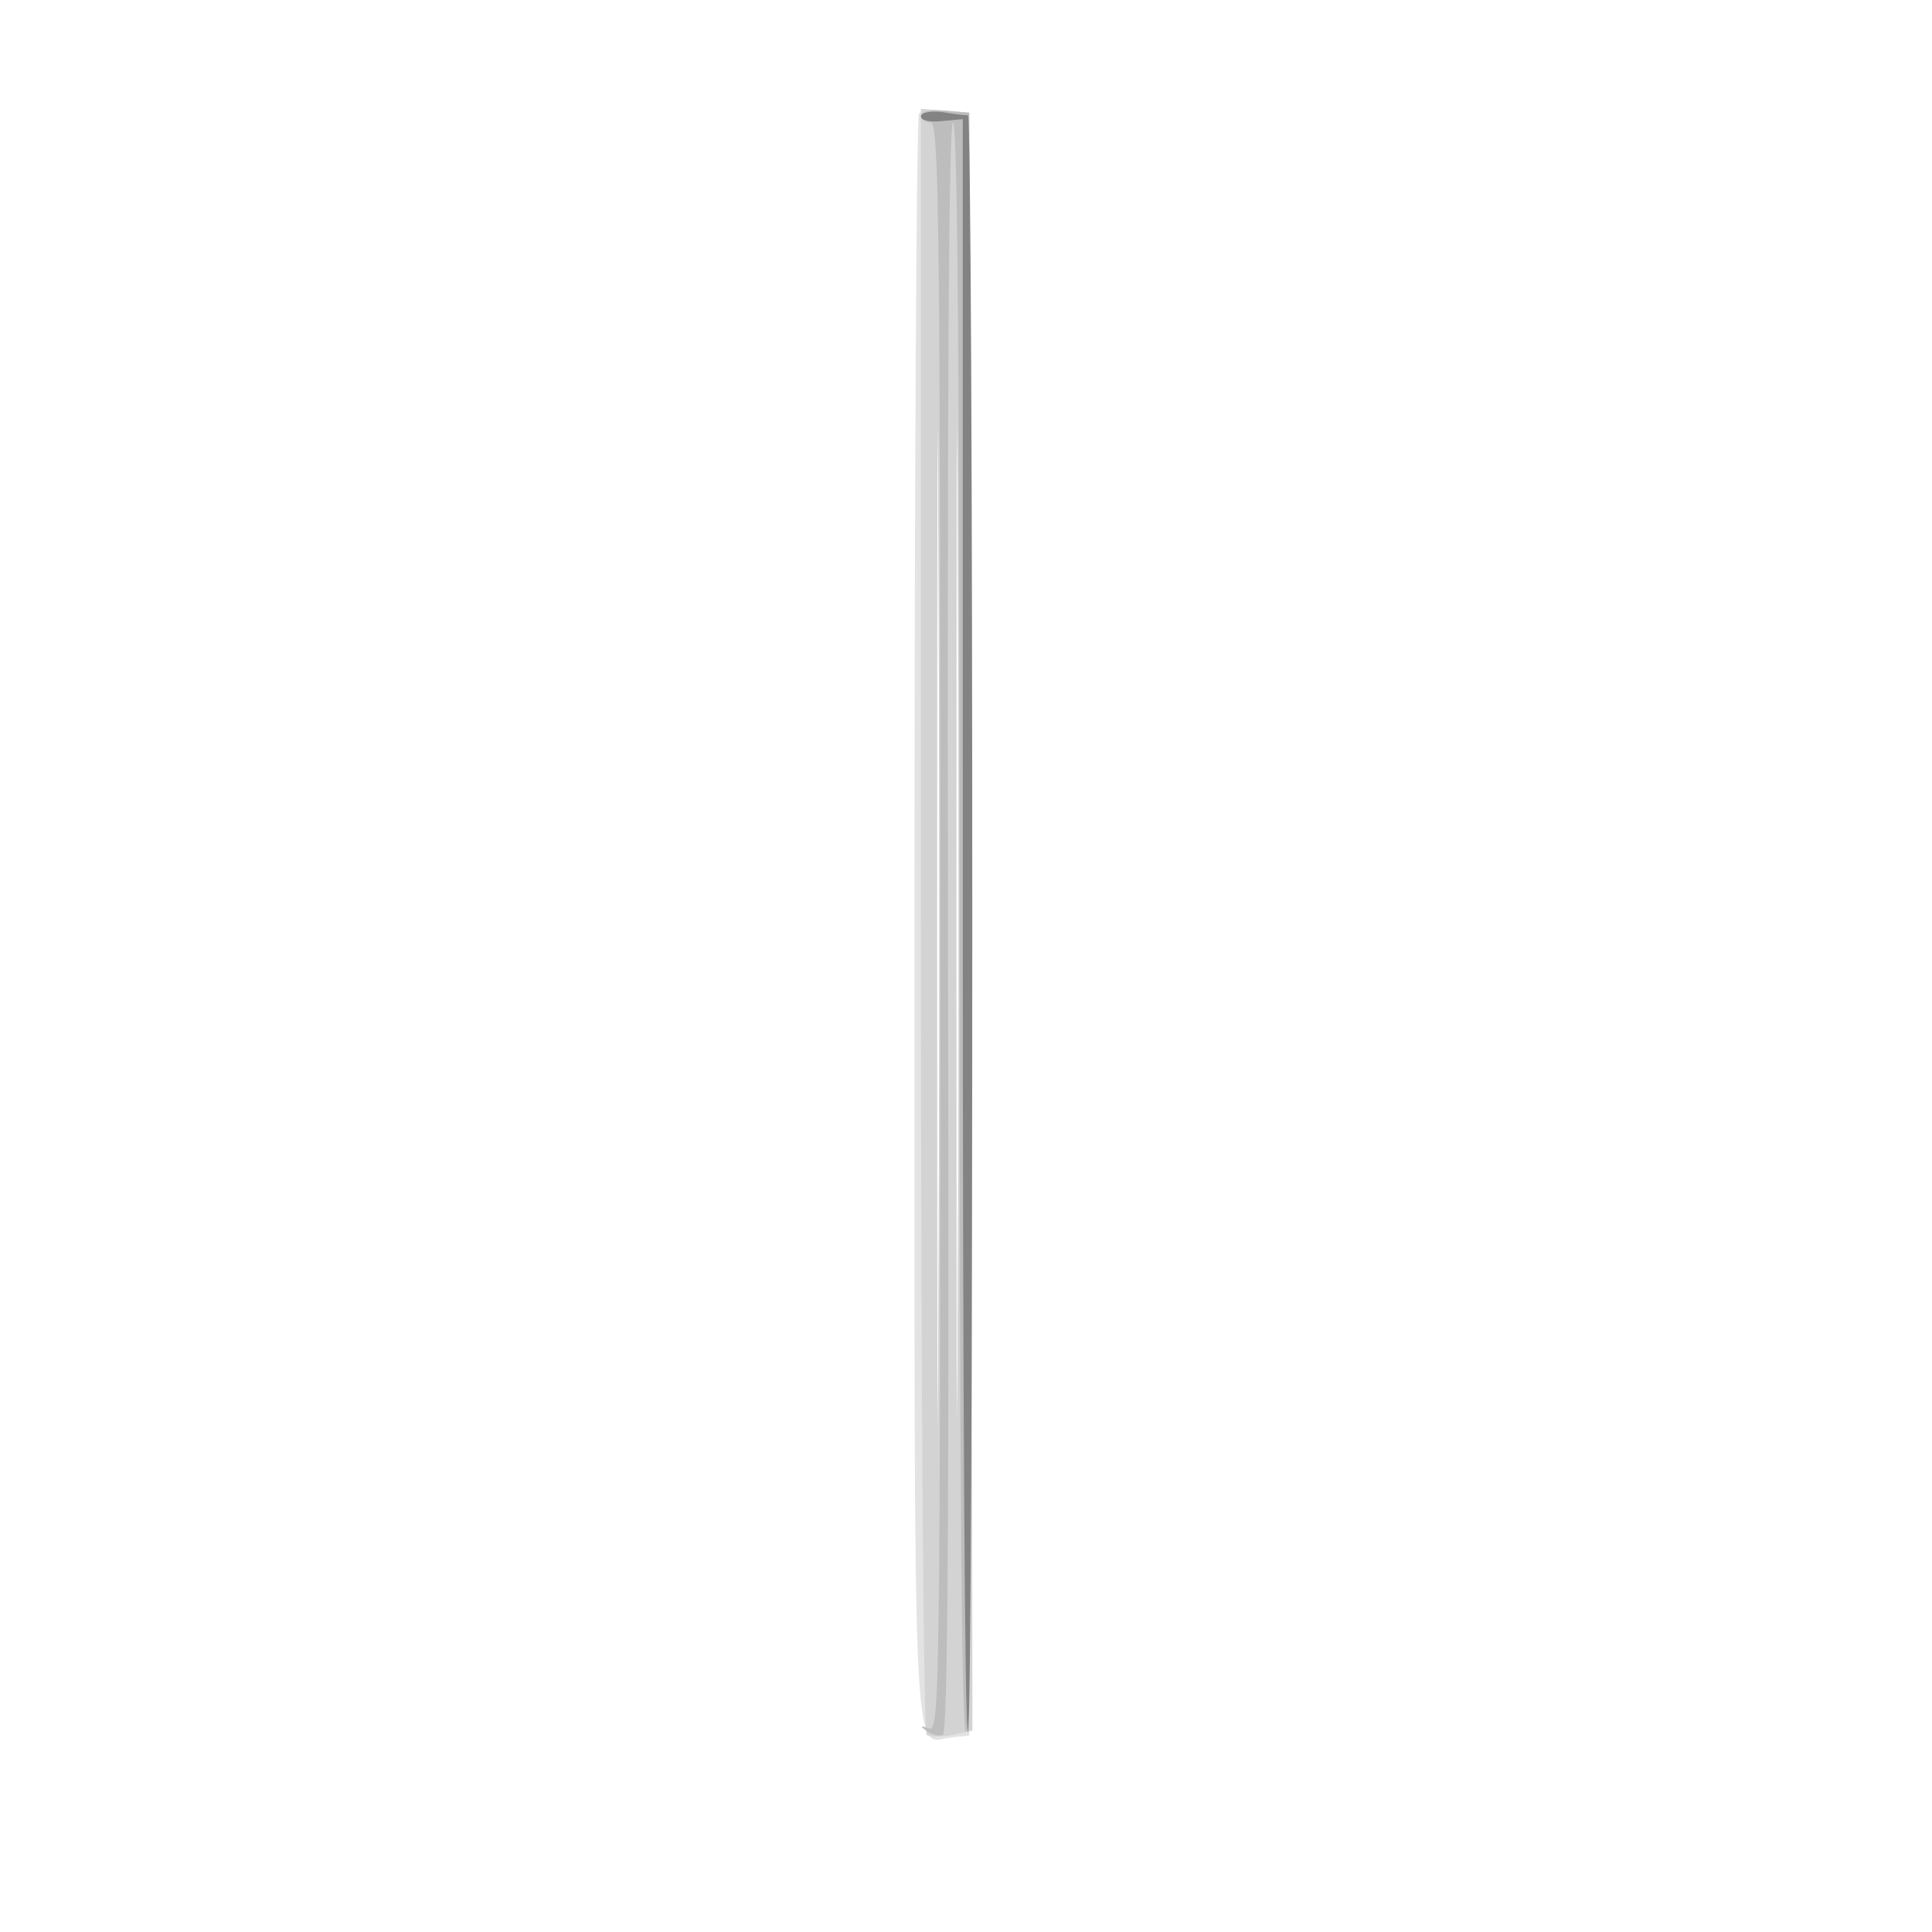
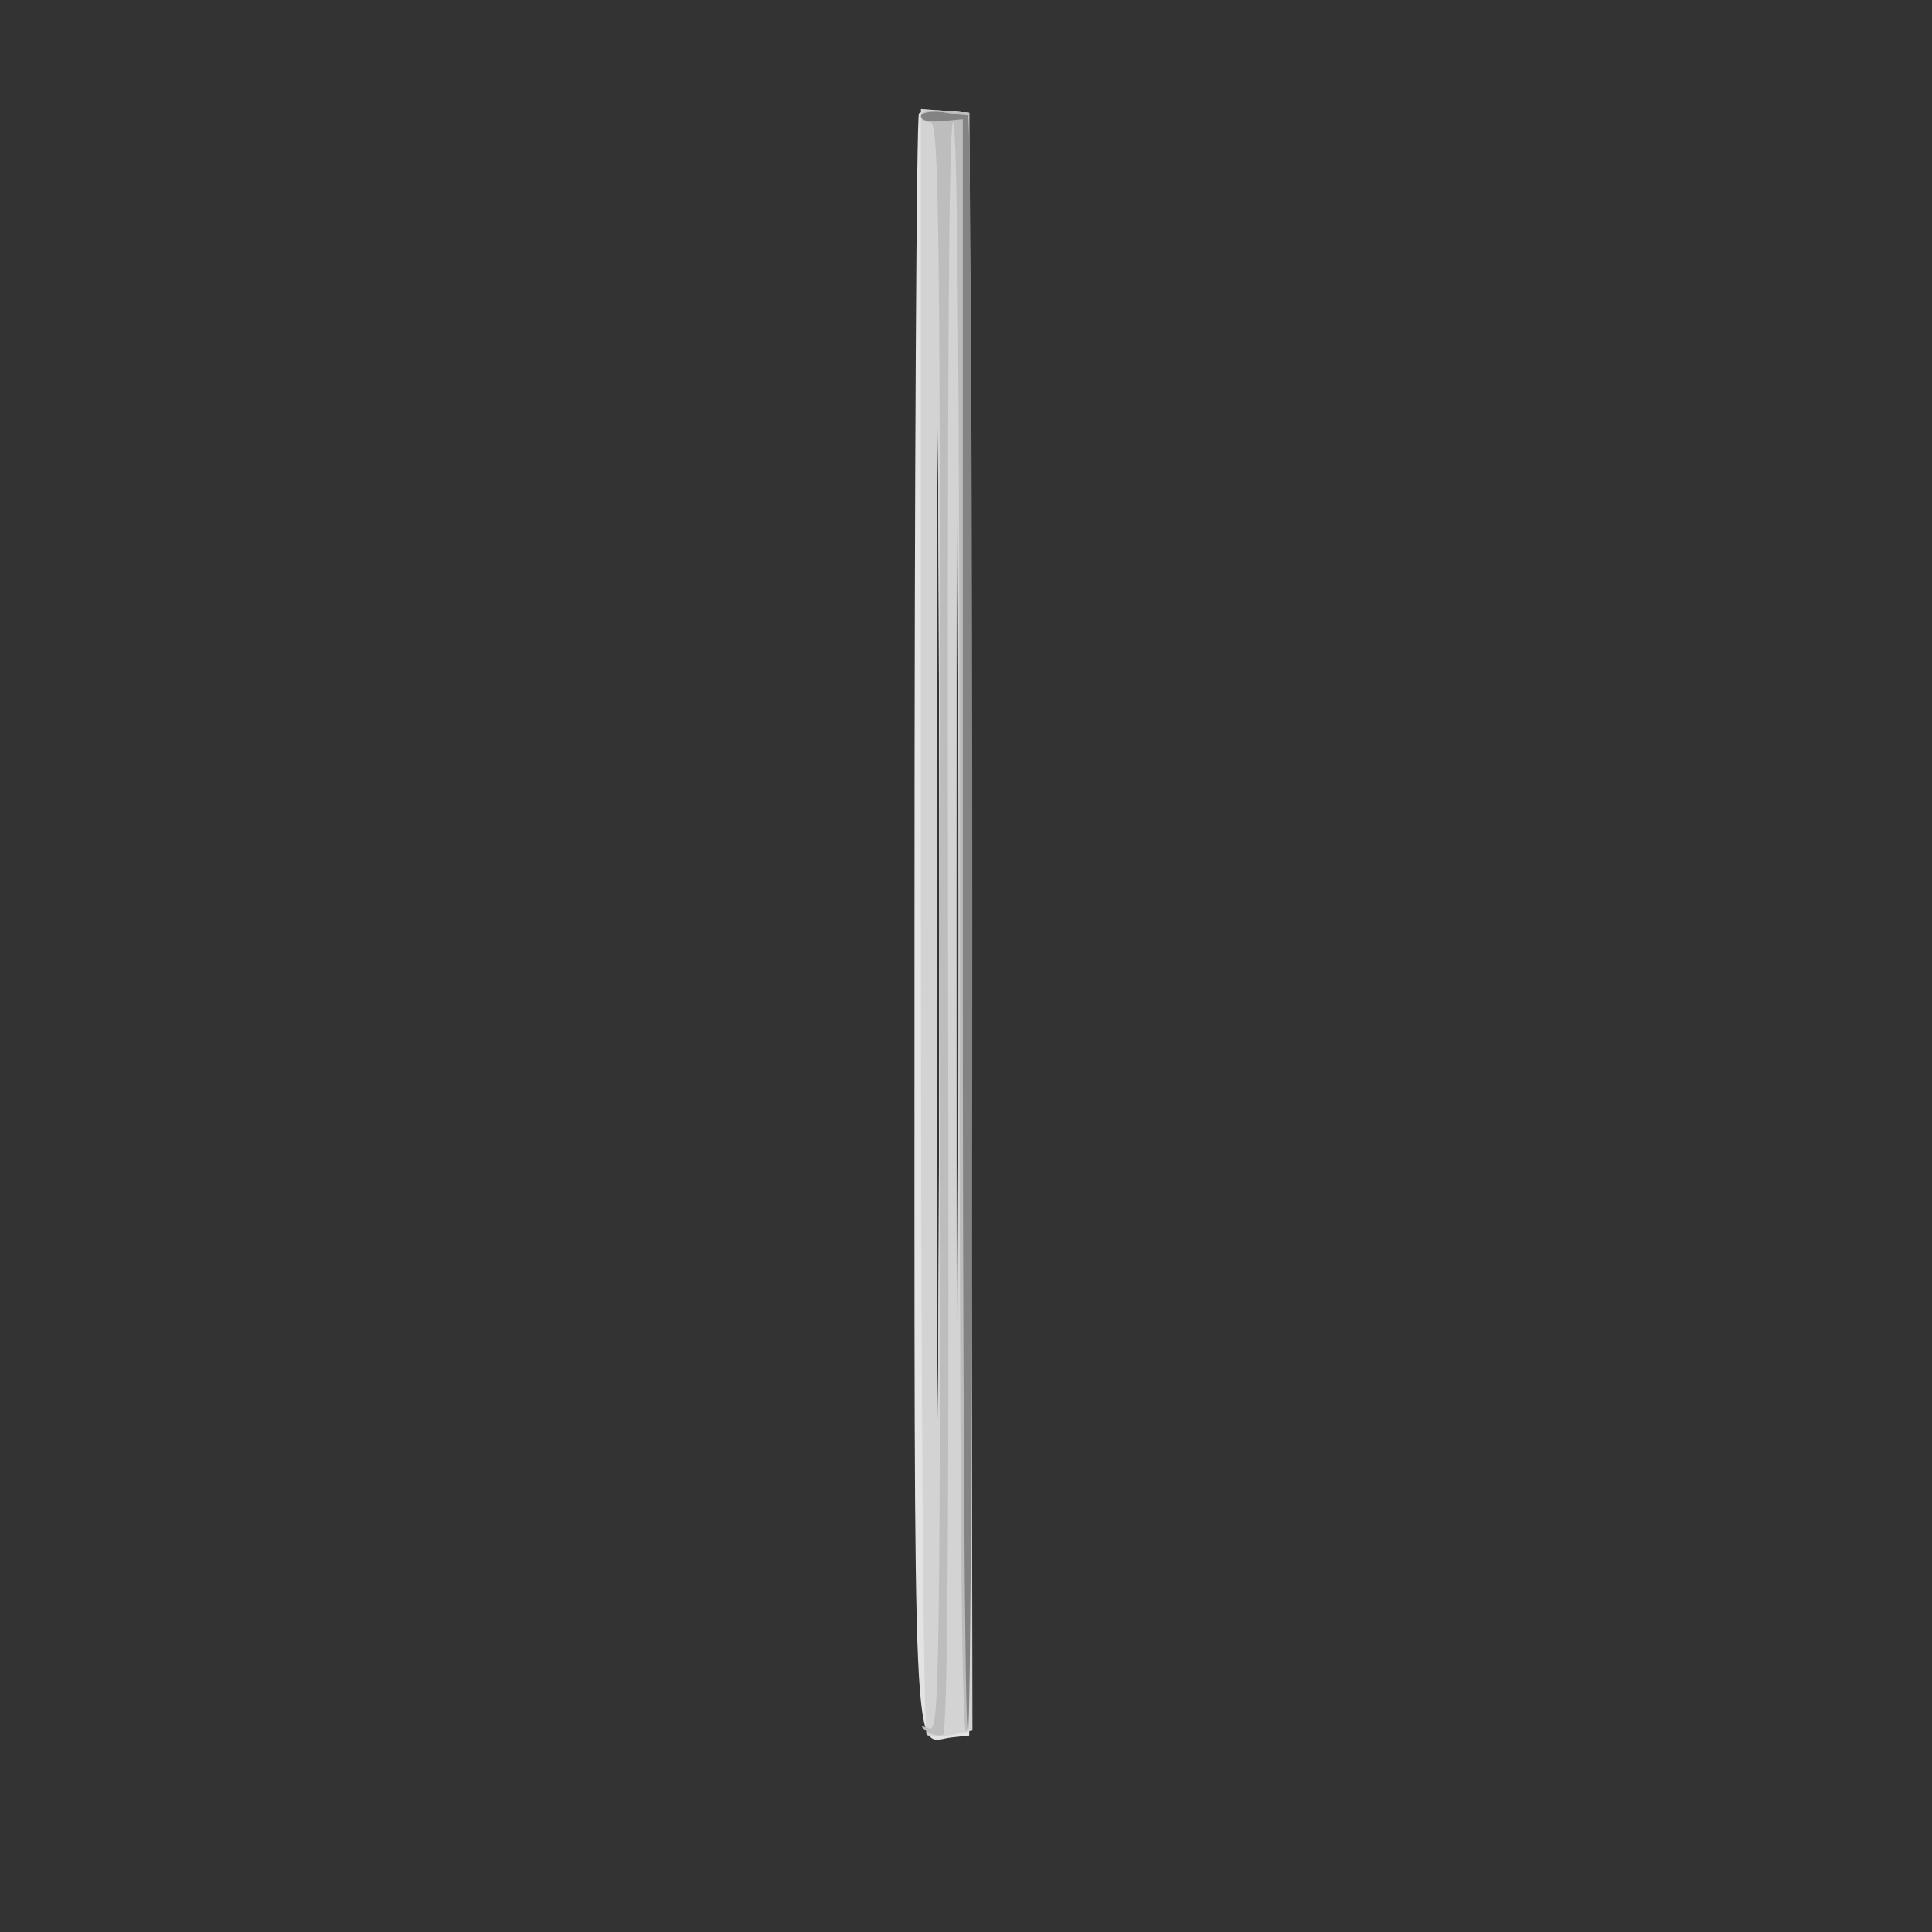
<svg xmlns="http://www.w3.org/2000/svg" width="591" height="591">
  <rect width="100%" height="100%" fill="#333333" stroke="none" />
  <g>
    <svg width="591" height="591" />
    <svg width="591" height="591" version="1.0" viewBox="0 0 591 591">
      <g fill="#fff" transform="matrix(.197 0 0 -.197 0 591)">
-         <path d="M0 1500V0h3000v3000H0V1500z" />
-       </g>
+         </g>
    </svg>
    <svg width="591" height="591" version="1.0" viewBox="0 0 591 591">
      <g fill="#e3e3e3" transform="matrix(.197 0 0 -.197 0 591)">
        <path d="M1427 2824c-4-4-7-569-7-1254 0-1363-4-1275 57-1268l28 3v2520l-35 3c-20 2-39 0-43-4zm30-1881c-1-345-2-65-2 622 0 688 1 970 2 628 2-342 2-904 0-1250zm30 0c-1-345-2-65-2 622 0 688 1 970 2 628 2-342 2-904 0-1250z" />
      </g>
    </svg>
    <svg width="591" height="591" version="1.0" viewBox="0 0 591 591">
      <g fill="#d3d3d3" transform="matrix(.197 0 0 -.197 0 591)">
        <path d="M1430 1571c0-733 4-1262 9-1265s23-3 40 0l31 7-2 1256-3 1256-37 3-38 3V1571zm27-638c-1-346-2-63-2 627s1 973 2 628c2-346 2-910 0-1255zm30 10c-1-345-2-65-2 622 0 688 1 970 2 628 2-342 2-904 0-1250z" />
      </g>
    </svg>
    <svg width="591" height="591" version="1.0" viewBox="0 0 591 591">
      <g fill="#bdbdbd" transform="matrix(.197 0 0 -.197 0 591)">
        <path d="M1430 2821c0-6 7-11 15-11 13 0 15-146 15-1250 0-1185-1-1249-17-1244-14 5-15 4-4-4 8-6 19-8 25-6 8 3 10 359 8 1254-1 835 1 1250 8 1250s10-417 10-1250c0-830 3-1250 10-1250s9 421 8 1257l-3 1258-37 3c-22 2-38-1-38-7z" />
      </g>
    </svg>
    <svg width="591" height="591" version="1.0" viewBox="0 0 591 591">
      <g fill="#838383" transform="matrix(.197 0 0 -.197 0 591)">
        <path d="M1430 2819c0-6 14-9 33-7l32 3V1562c0-688 3-1252 8-1252 9 0 9 2510 0 2511-5 0-23 2-40 5-20 2-33-1-33-7z" />
      </g>
    </svg>
  </g>
</svg>